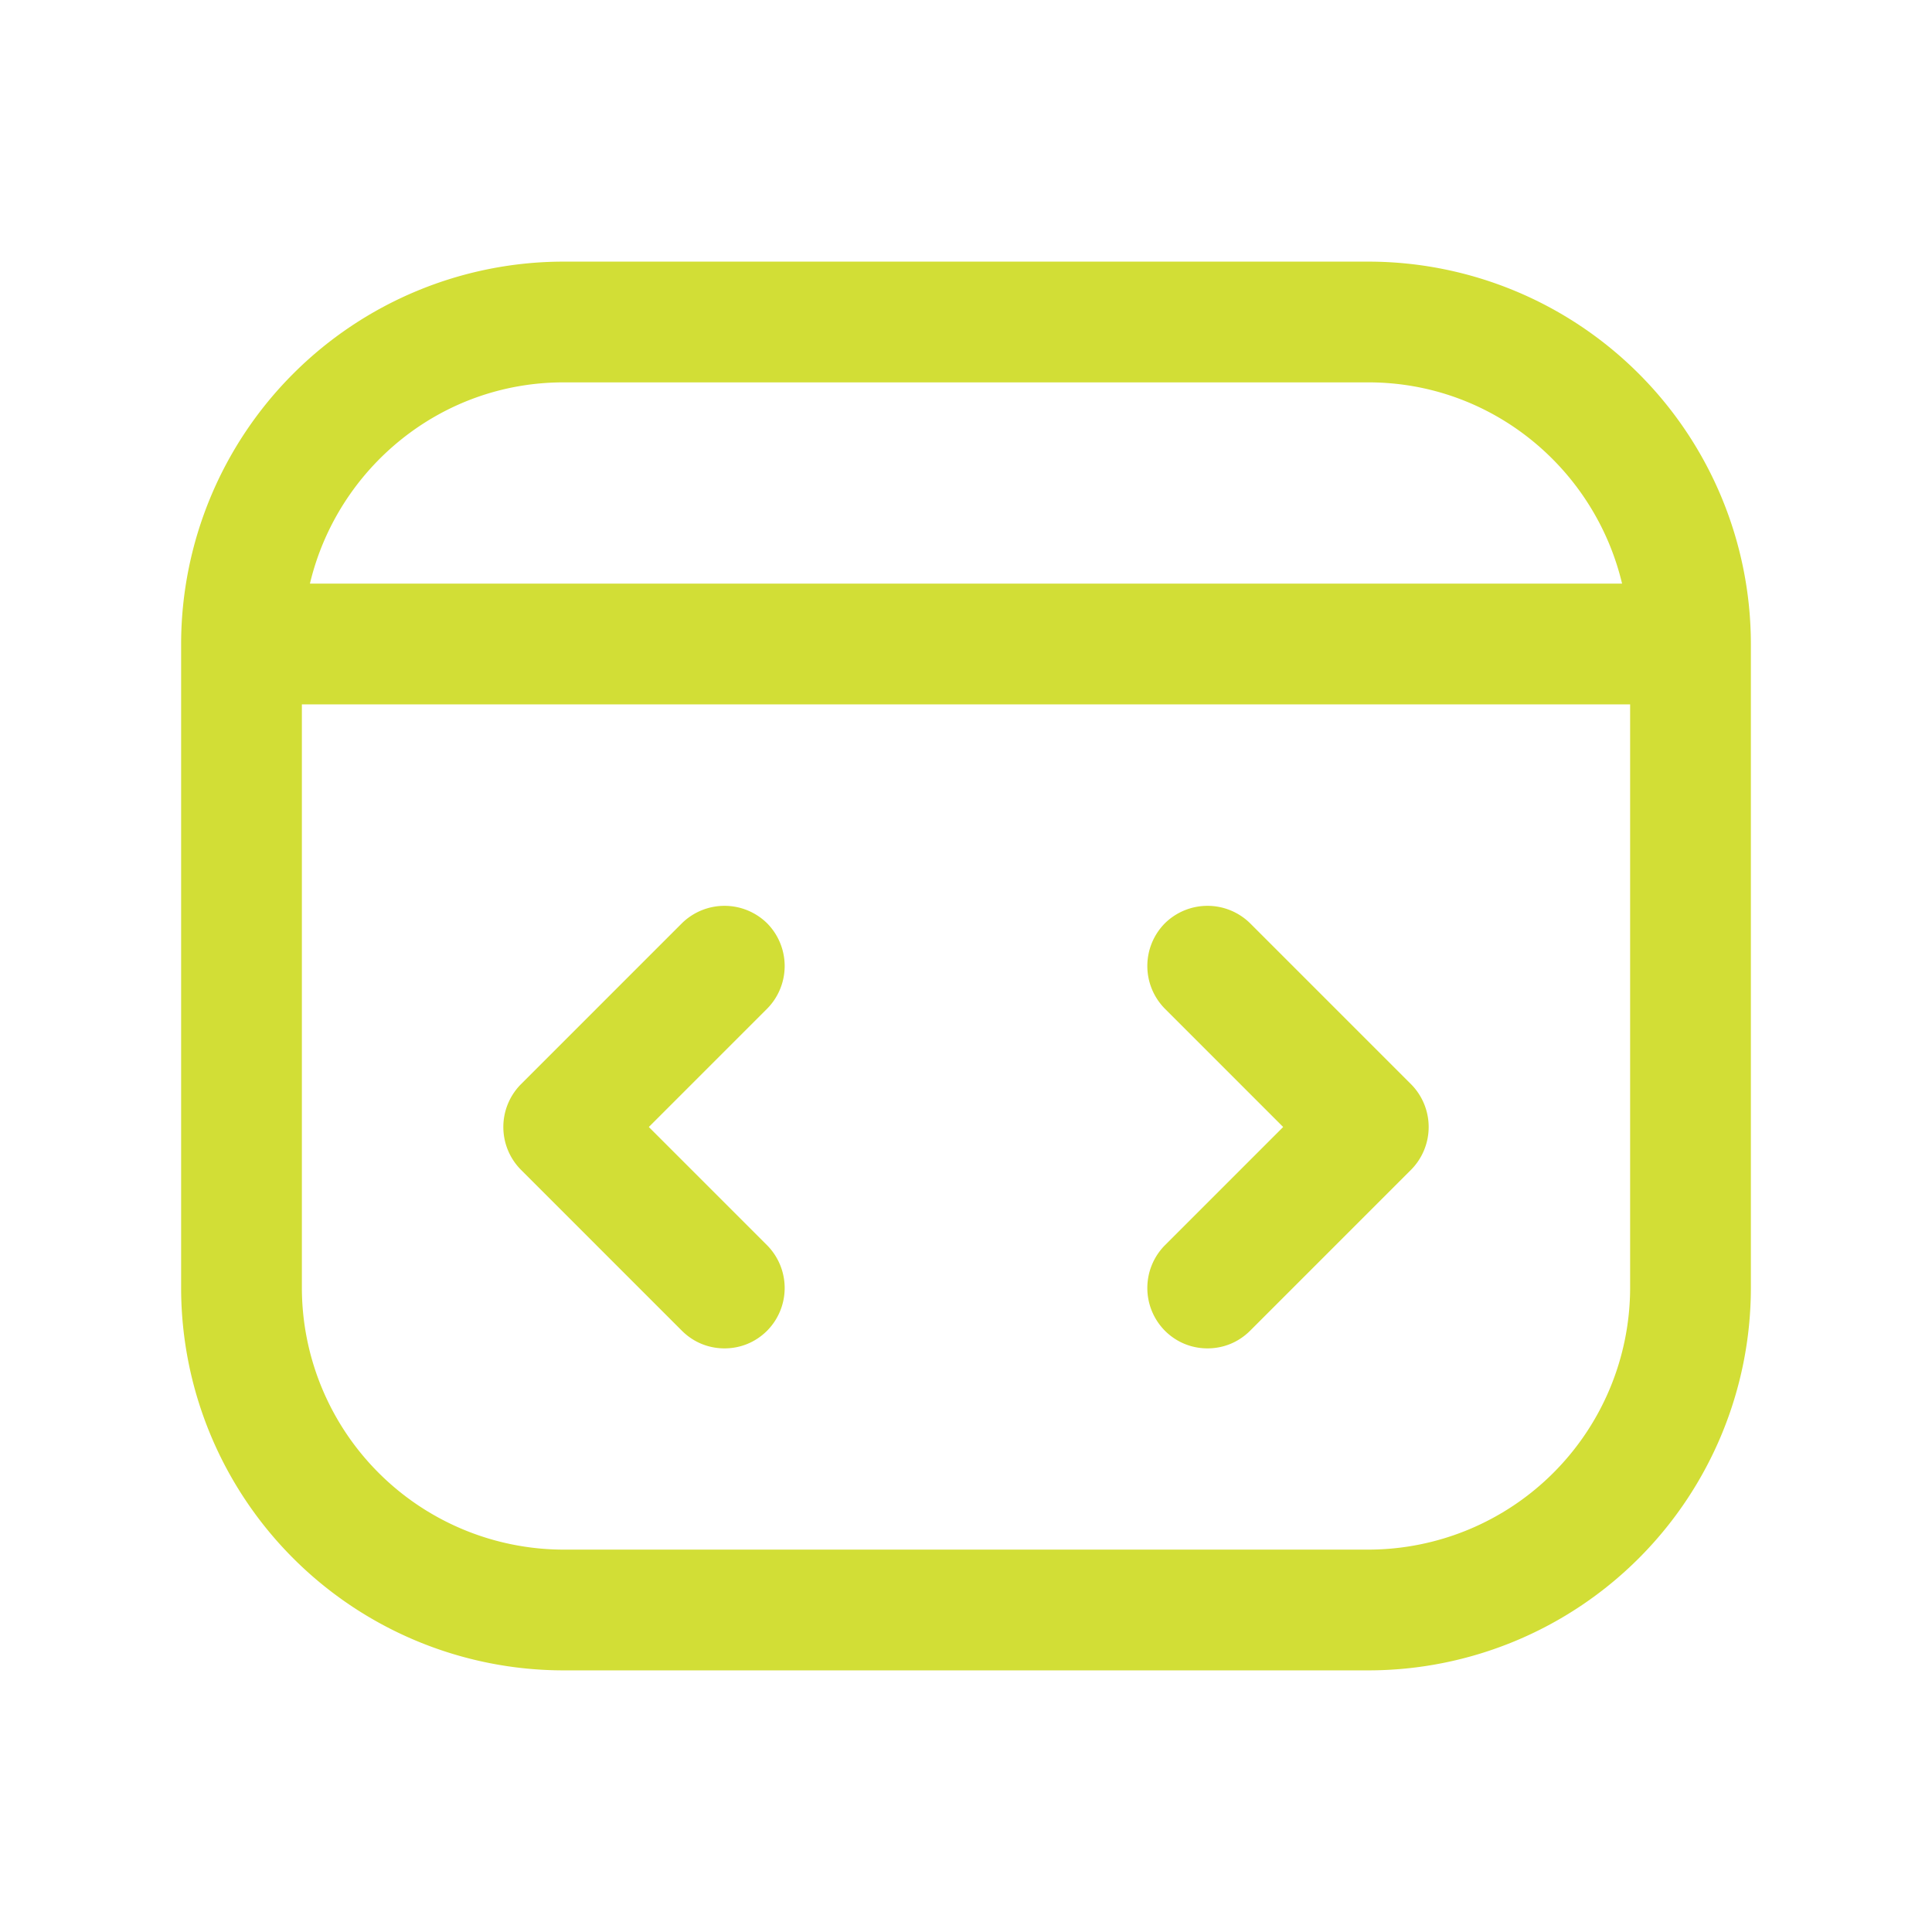
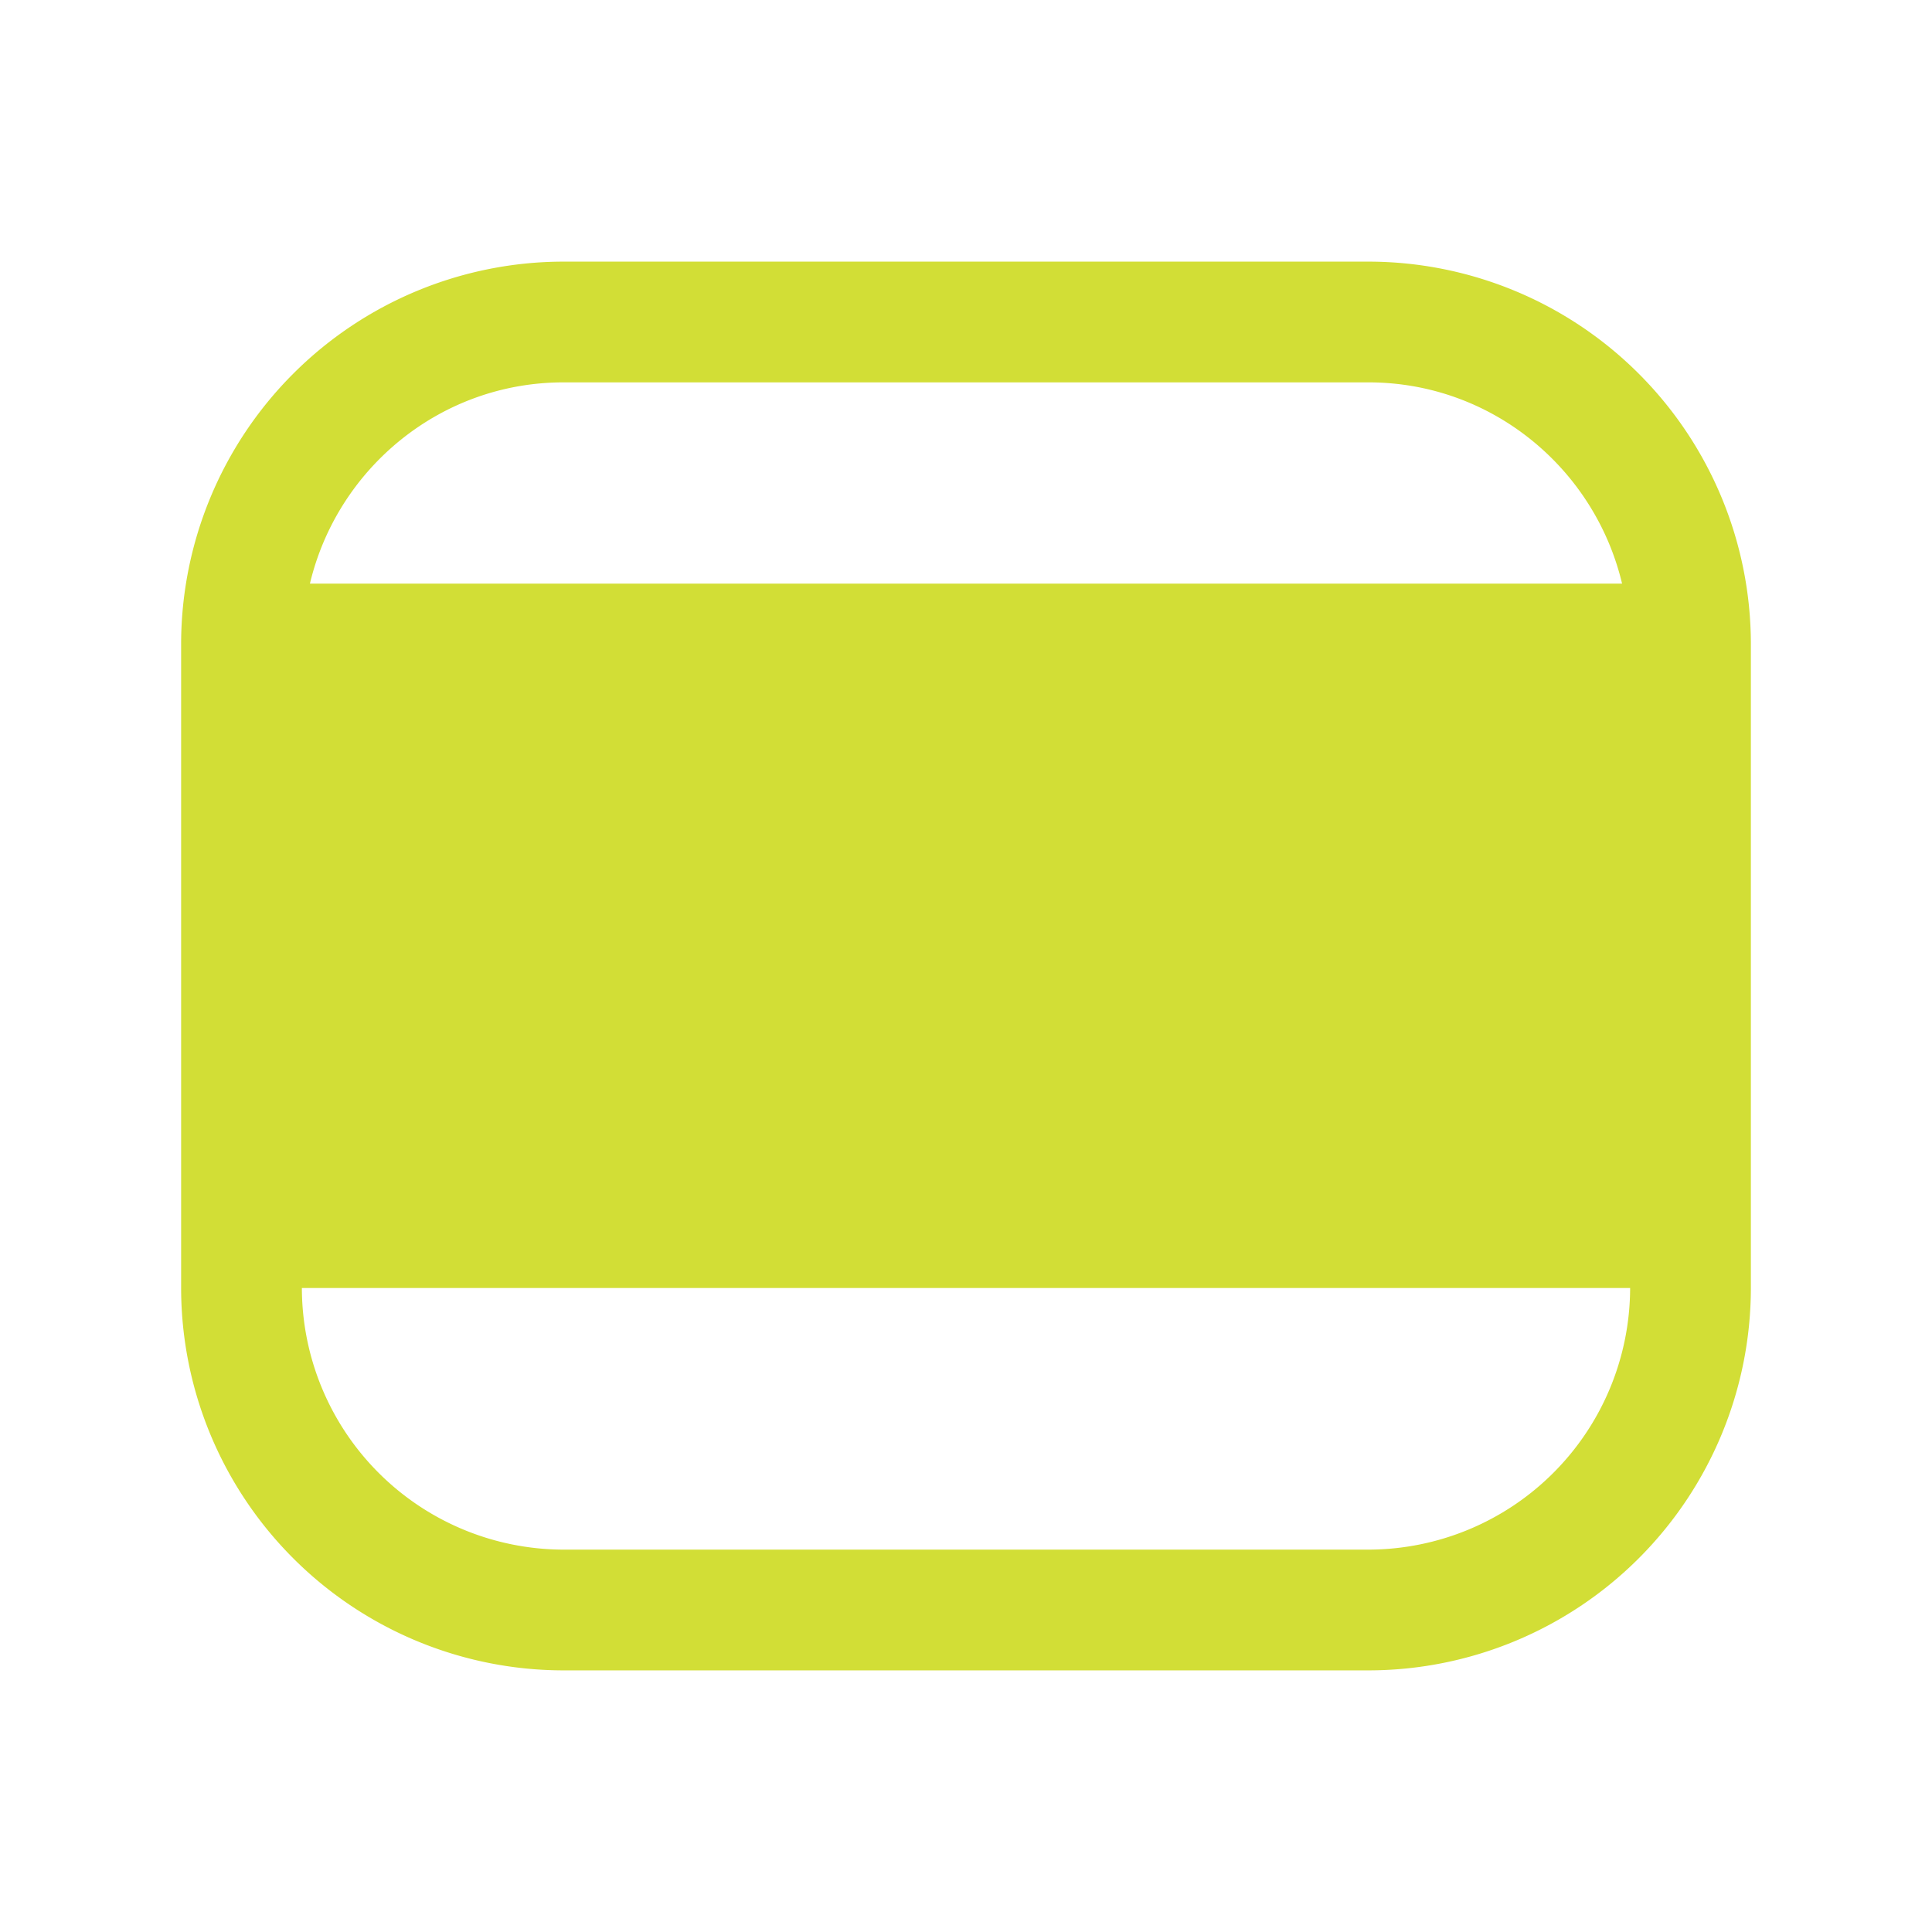
<svg xmlns="http://www.w3.org/2000/svg" width="36" height="36" fill="none">
-   <path fill="#D2DE36" d="M25.5 4.875h-15A7.131 7.131 0 0 0 3.375 12v12a7.131 7.131 0 0 0 7.125 7.125h15A7.131 7.131 0 0 0 32.625 24V12A7.131 7.131 0 0 0 25.5 4.875zm-15 2.25h15c2.295 0 4.215 1.605 4.725 3.75H5.775c.51-2.145 2.43-3.75 4.725-3.75zm15 21.75h-15A4.884 4.884 0 0 1 5.625 24V13.125h24.75V24a4.884 4.884 0 0 1-4.875 4.875z" />
-   <path fill="#D2DE36" d="M14.295 17.205a1.132 1.132 0 0 0-1.59 0l-3 3a1.132 1.132 0 0 0 0 1.59l3 3c.225.225.51.33.795.33.285 0 .57-.105.795-.33a1.132 1.132 0 0 0 0-1.59L12.09 21l2.205-2.205a1.132 1.132 0 0 0 0-1.59zm9 0a1.132 1.132 0 0 0-1.59 0 1.132 1.132 0 0 0 0 1.59L23.91 21l-2.205 2.205a1.132 1.132 0 0 0 0 1.59c.225.225.51.33.795.33.285 0 .57-.105.795-.33l3-3a1.132 1.132 0 0 0 0-1.59l-3-3z" />
+   <path fill="#D2DE36" d="M25.5 4.875h-15A7.131 7.131 0 0 0 3.375 12v12a7.131 7.131 0 0 0 7.125 7.125h15A7.131 7.131 0 0 0 32.625 24V12A7.131 7.131 0 0 0 25.5 4.875zm-15 2.25h15c2.295 0 4.215 1.605 4.725 3.75H5.775c.51-2.145 2.43-3.75 4.725-3.75zm15 21.75h-15A4.884 4.884 0 0 1 5.625 24h24.75V24a4.884 4.884 0 0 1-4.875 4.875z" />
</svg>